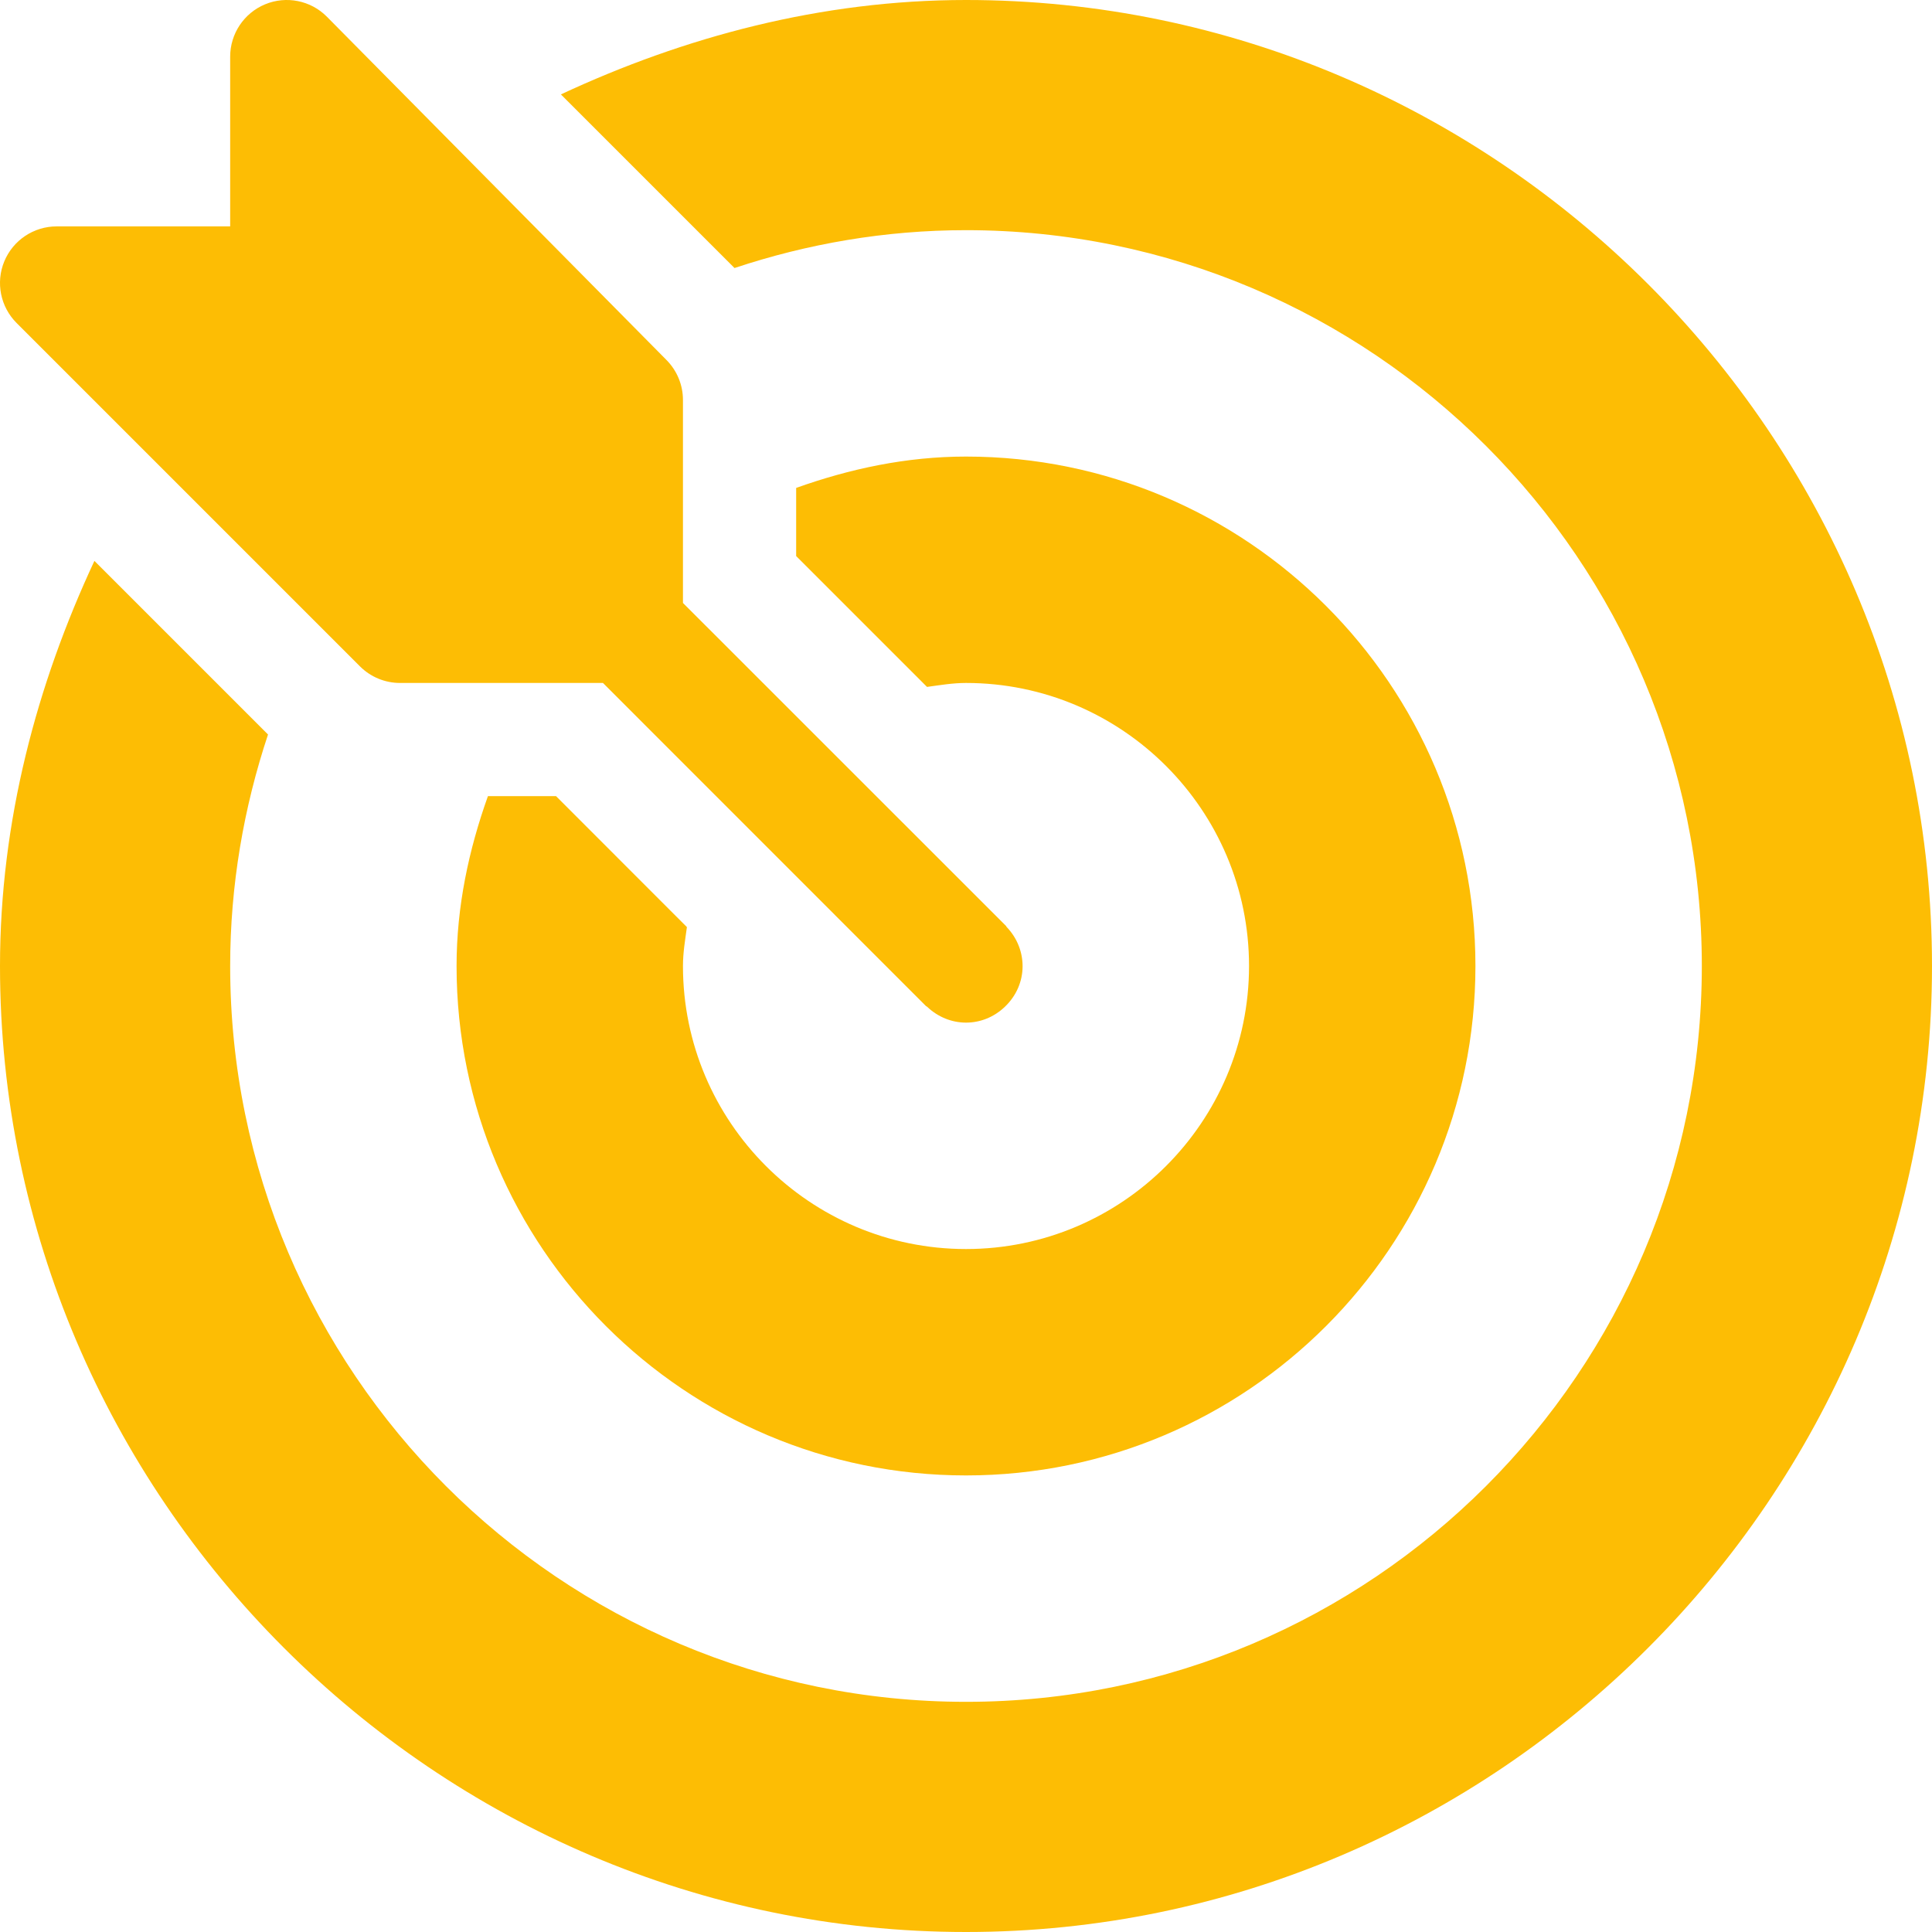
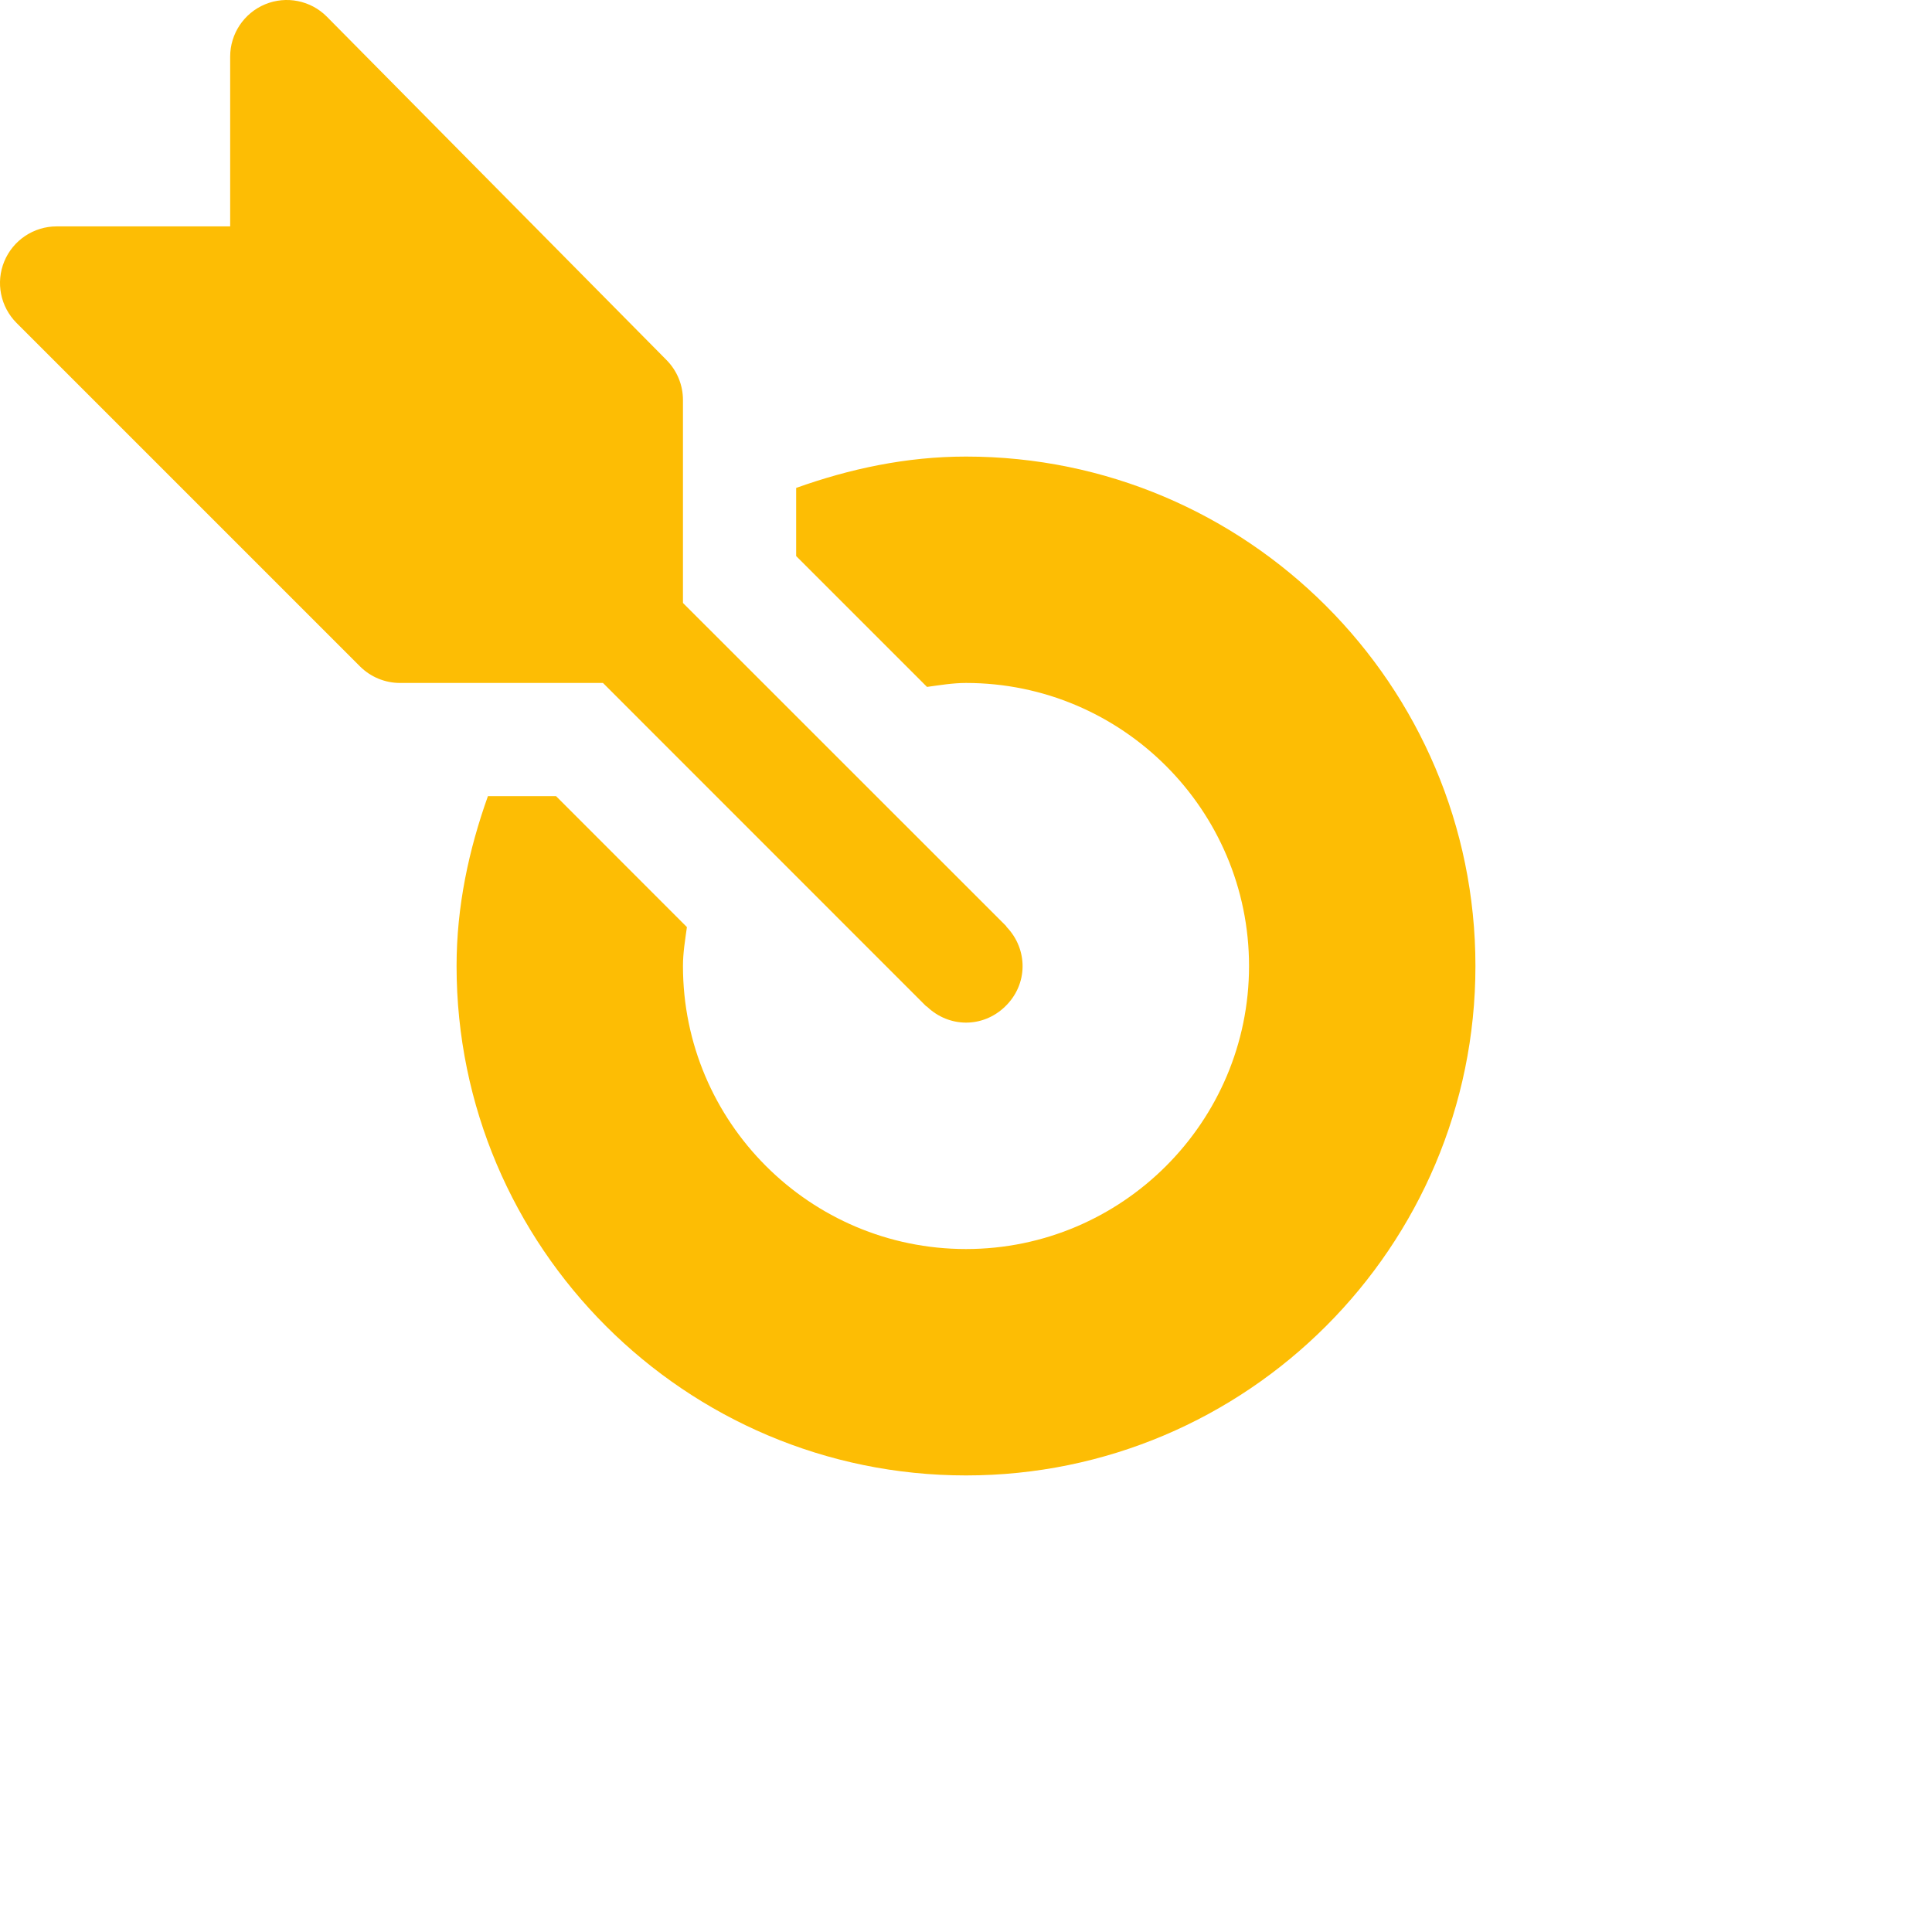
<svg xmlns="http://www.w3.org/2000/svg" width="22" height="22" viewBox="0 0 22 22" fill="none">
  <g clip-path="url(#clip0_308_515)">
    <path d="M11.464 10.557C11.46 10.553 11.459 10.548 11.456 10.544L7.777 6.866V4.555C7.777 4.383 7.709 4.22 7.589 4.099L3.721 0.189C3.538 0.005 3.26 -0.051 3.019 0.049C2.778 0.149 2.621 0.384 2.621 0.645V2.578H0.645C0.384 2.578 0.149 2.735 0.049 2.976C-0.051 3.217 0.005 3.494 0.189 3.678L4.099 7.588C4.22 7.709 4.384 7.777 4.555 7.777H6.866L10.544 11.456C10.548 11.459 10.553 11.46 10.557 11.464C10.808 11.703 11.189 11.707 11.443 11.464C11.711 11.208 11.705 10.809 11.464 10.557Z" fill="#FDBD04" />
-     <path d="M11 0C9.351 0 7.791 0.42 6.387 1.075L8.364 3.052C9.194 2.776 10.079 2.621 11 2.621C15.62 2.621 19.379 6.38 19.379 11C19.379 15.62 15.62 19.379 11 19.379C6.38 19.379 2.621 15.62 2.621 11C2.621 10.079 2.776 9.194 3.052 8.364L1.075 6.387C0.42 7.791 0 9.351 0 11C0 17.042 4.958 22 11 22C17.042 22 22 17.042 22 11C22 4.958 17.042 0 11 0Z" fill="#FDBD04" />
    <path d="M11 5.199C10.319 5.199 9.674 5.339 9.066 5.556V6.332L10.556 7.822C10.703 7.802 10.848 7.777 11 7.777C12.777 7.777 14.223 9.223 14.223 11C14.223 12.777 12.777 14.223 11 14.223C9.223 14.223 7.777 12.777 7.777 11C7.777 10.848 7.802 10.703 7.822 10.557L6.332 9.066H5.556C5.339 9.674 5.199 10.319 5.199 11C5.199 14.199 7.801 16.801 11 16.801C14.199 16.801 16.801 14.199 16.801 11C16.801 7.801 14.199 5.199 11 5.199Z" fill="#FDBD04" />
  </g>
  <defs>
    <clipPath id="clip0_308_515">
      <rect width="22" height="22" fill="white" />
    </clipPath>
  </defs>
</svg>